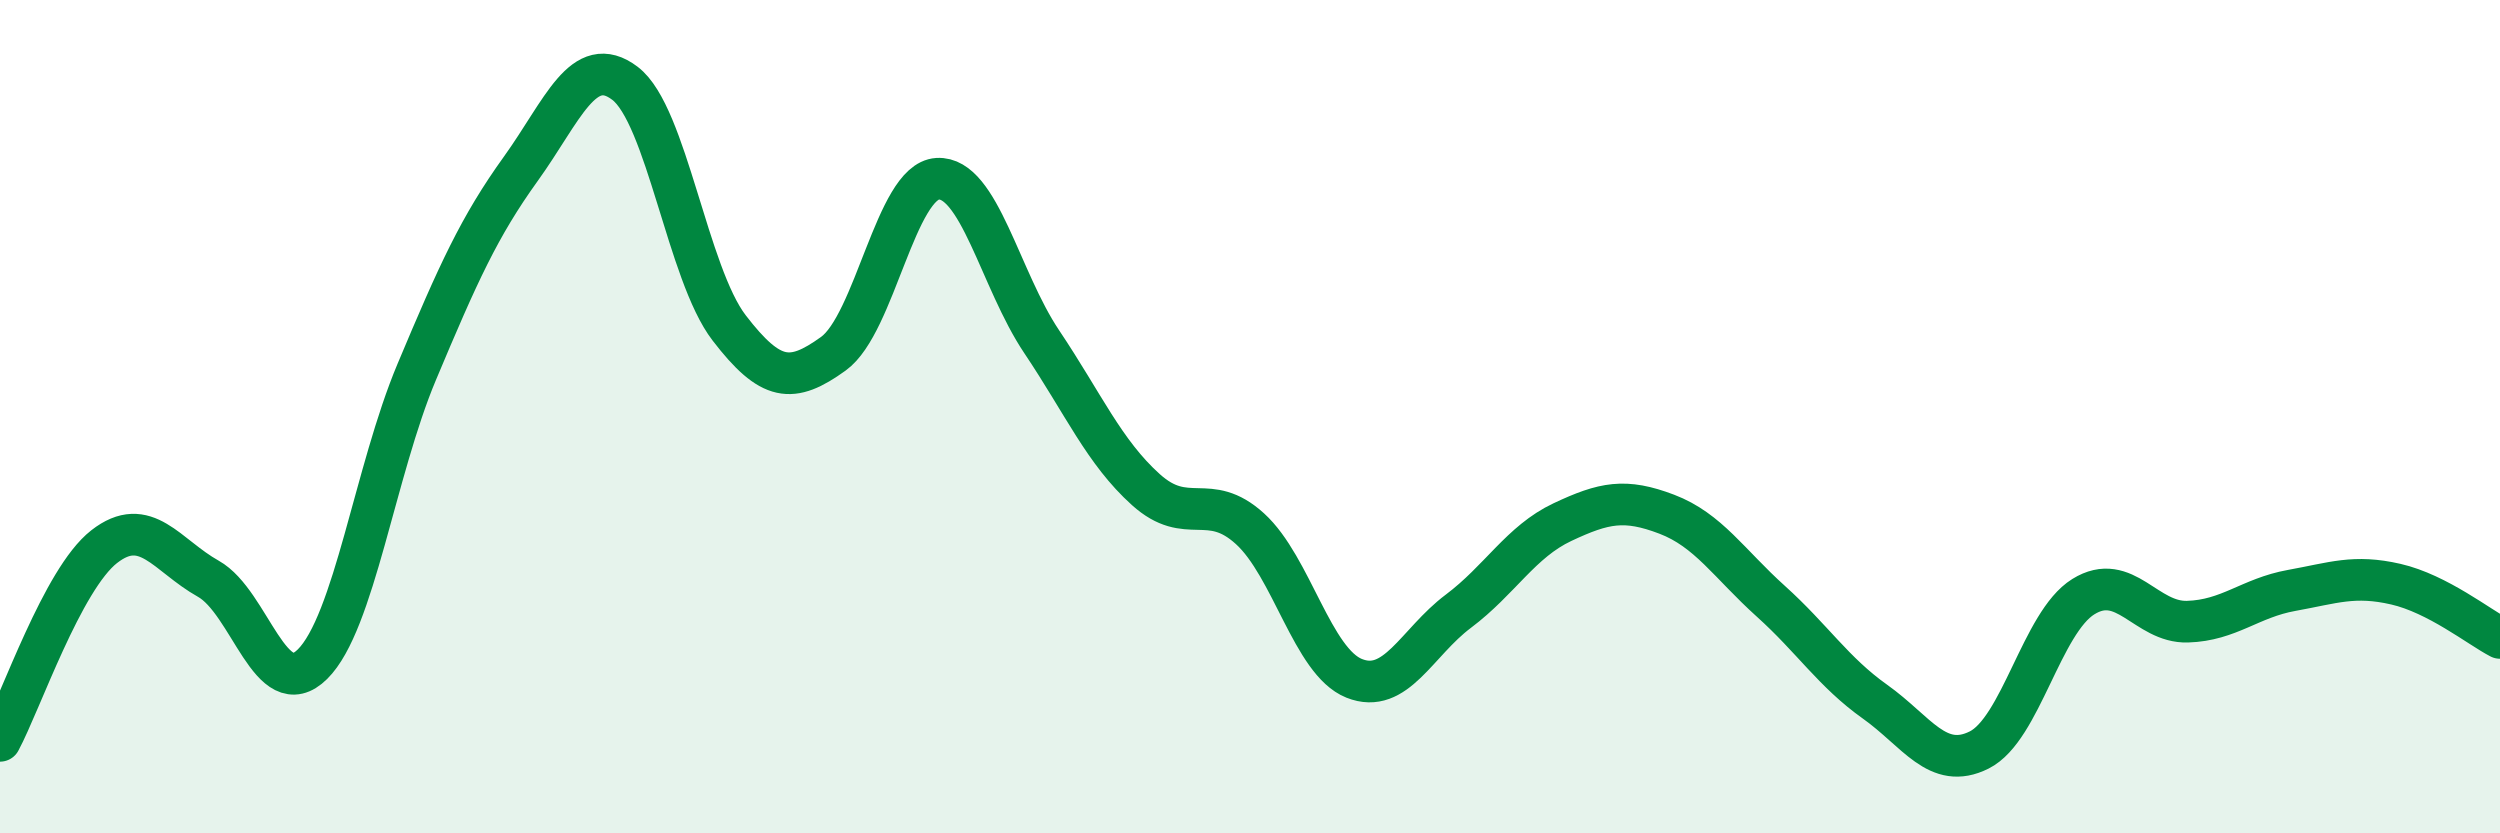
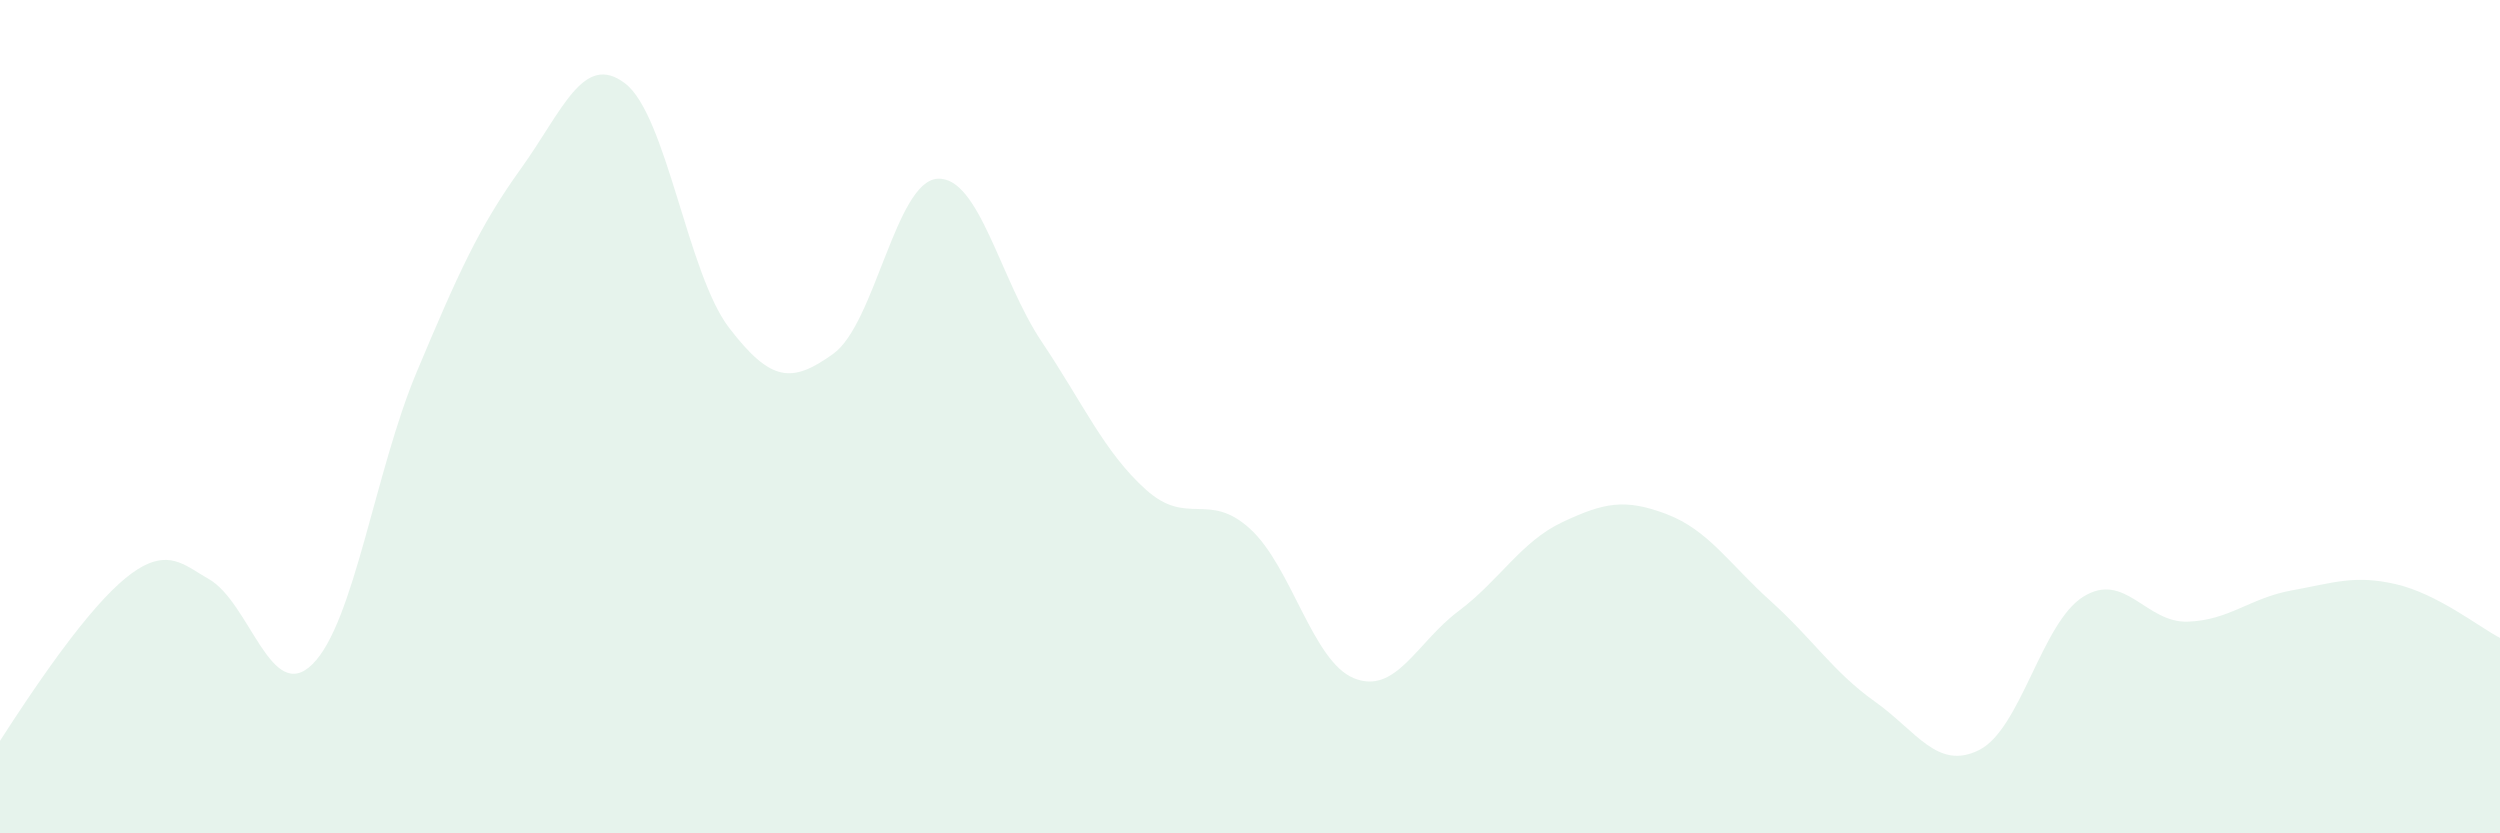
<svg xmlns="http://www.w3.org/2000/svg" width="60" height="20" viewBox="0 0 60 20">
-   <path d="M 0,17.78 C 0.5,16.85 1.5,13.9 2.5,13.12 C 3.5,12.34 4,13.33 5,13.89 C 6,14.45 6.5,16.93 7.5,15.94 C 8.5,14.95 9,11.31 10,8.93 C 11,6.55 11.5,5.44 12.5,4.05 C 13.5,2.66 14,1.24 15,2 C 16,2.76 16.5,6.57 17.5,7.87 C 18.5,9.17 19,9.21 20,8.49 C 21,7.77 21.5,4.35 22.5,4.29 C 23.5,4.23 24,6.71 25,8.2 C 26,9.69 26.5,10.85 27.5,11.75 C 28.5,12.65 29,11.78 30,12.69 C 31,13.6 31.5,15.88 32.5,16.28 C 33.5,16.68 34,15.42 35,14.67 C 36,13.92 36.5,13 37.5,12.53 C 38.5,12.06 39,11.96 40,12.34 C 41,12.72 41.5,13.53 42.5,14.43 C 43.5,15.33 44,16.13 45,16.84 C 46,17.55 46.5,18.5 47.5,18 C 48.5,17.5 49,14.94 50,14.32 C 51,13.7 51.5,14.95 52.5,14.92 C 53.5,14.89 54,14.35 55,14.17 C 56,13.99 56.5,13.79 57.5,14.02 C 58.5,14.25 59.5,15.05 60,15.31L60 20L0 20Z" fill="#008740" opacity="0.1" stroke-linecap="round" stroke-linejoin="round" />
-   <path d="M 0,17.78 C 0.5,16.85 1.5,13.9 2.5,13.12 C 3.5,12.34 4,13.33 5,13.89 C 6,14.45 6.5,16.93 7.5,15.94 C 8.5,14.95 9,11.31 10,8.93 C 11,6.55 11.5,5.44 12.5,4.05 C 13.5,2.66 14,1.24 15,2 C 16,2.76 16.5,6.57 17.5,7.87 C 18.5,9.17 19,9.21 20,8.49 C 21,7.77 21.5,4.35 22.5,4.29 C 23.5,4.23 24,6.71 25,8.2 C 26,9.69 26.5,10.85 27.5,11.75 C 28.5,12.65 29,11.78 30,12.69 C 31,13.6 31.5,15.88 32.5,16.28 C 33.5,16.68 34,15.42 35,14.67 C 36,13.92 36.5,13 37.5,12.53 C 38.5,12.06 39,11.96 40,12.34 C 41,12.72 41.5,13.53 42.5,14.43 C 43.5,15.33 44,16.13 45,16.84 C 46,17.55 46.5,18.5 47.5,18 C 48.5,17.5 49,14.94 50,14.32 C 51,13.7 51.5,14.95 52.5,14.92 C 53.5,14.89 54,14.35 55,14.17 C 56,13.99 56.5,13.79 57.5,14.02 C 58.5,14.25 59.5,15.05 60,15.31" stroke="#008740" stroke-width="1" fill="none" stroke-linecap="round" stroke-linejoin="round" />
+   <path d="M 0,17.78 C 3.5,12.34 4,13.33 5,13.89 C 6,14.45 6.5,16.93 7.5,15.94 C 8.5,14.95 9,11.31 10,8.93 C 11,6.55 11.5,5.44 12.5,4.05 C 13.5,2.66 14,1.24 15,2 C 16,2.76 16.5,6.57 17.5,7.87 C 18.5,9.17 19,9.21 20,8.49 C 21,7.77 21.5,4.35 22.5,4.29 C 23.5,4.23 24,6.71 25,8.2 C 26,9.69 26.5,10.85 27.5,11.75 C 28.5,12.65 29,11.78 30,12.69 C 31,13.6 31.5,15.88 32.5,16.28 C 33.5,16.68 34,15.42 35,14.67 C 36,13.92 36.5,13 37.5,12.53 C 38.5,12.06 39,11.96 40,12.34 C 41,12.72 41.5,13.53 42.5,14.43 C 43.5,15.33 44,16.13 45,16.84 C 46,17.55 46.5,18.5 47.5,18 C 48.5,17.5 49,14.94 50,14.32 C 51,13.7 51.5,14.95 52.5,14.92 C 53.5,14.89 54,14.35 55,14.17 C 56,13.99 56.5,13.79 57.5,14.02 C 58.5,14.25 59.5,15.05 60,15.31L60 20L0 20Z" fill="#008740" opacity="0.1" stroke-linecap="round" stroke-linejoin="round" />
</svg>